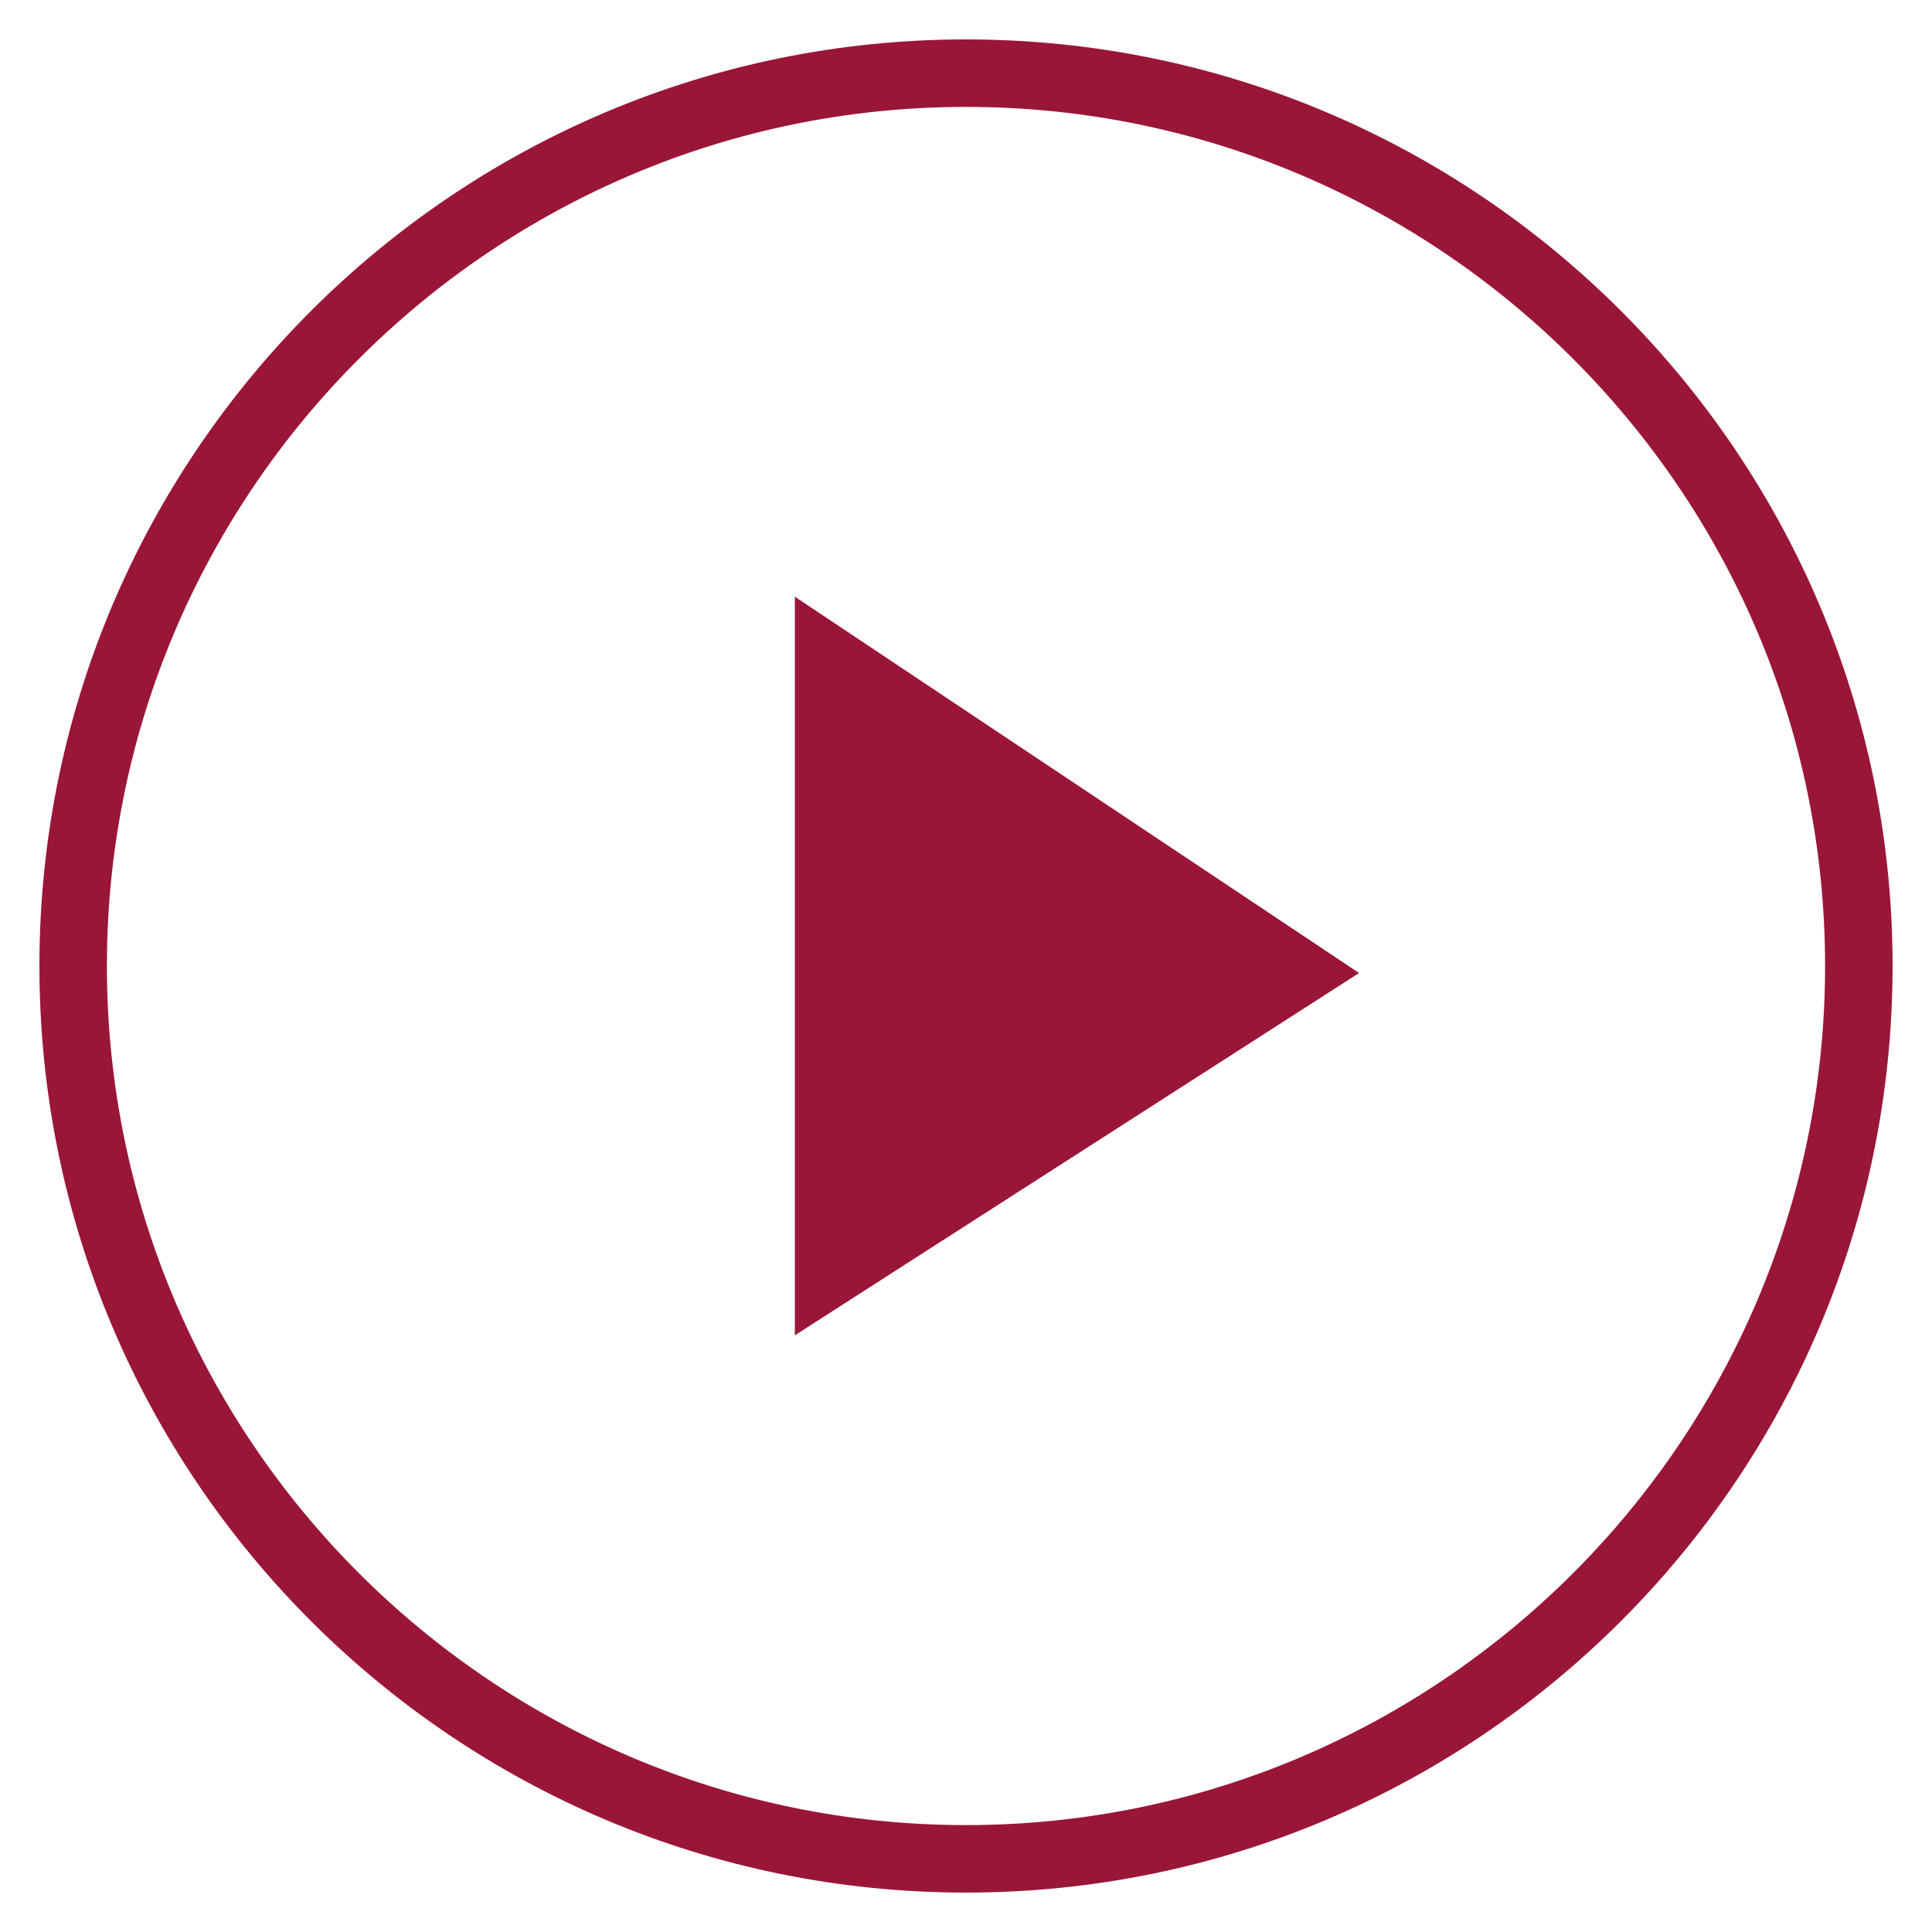
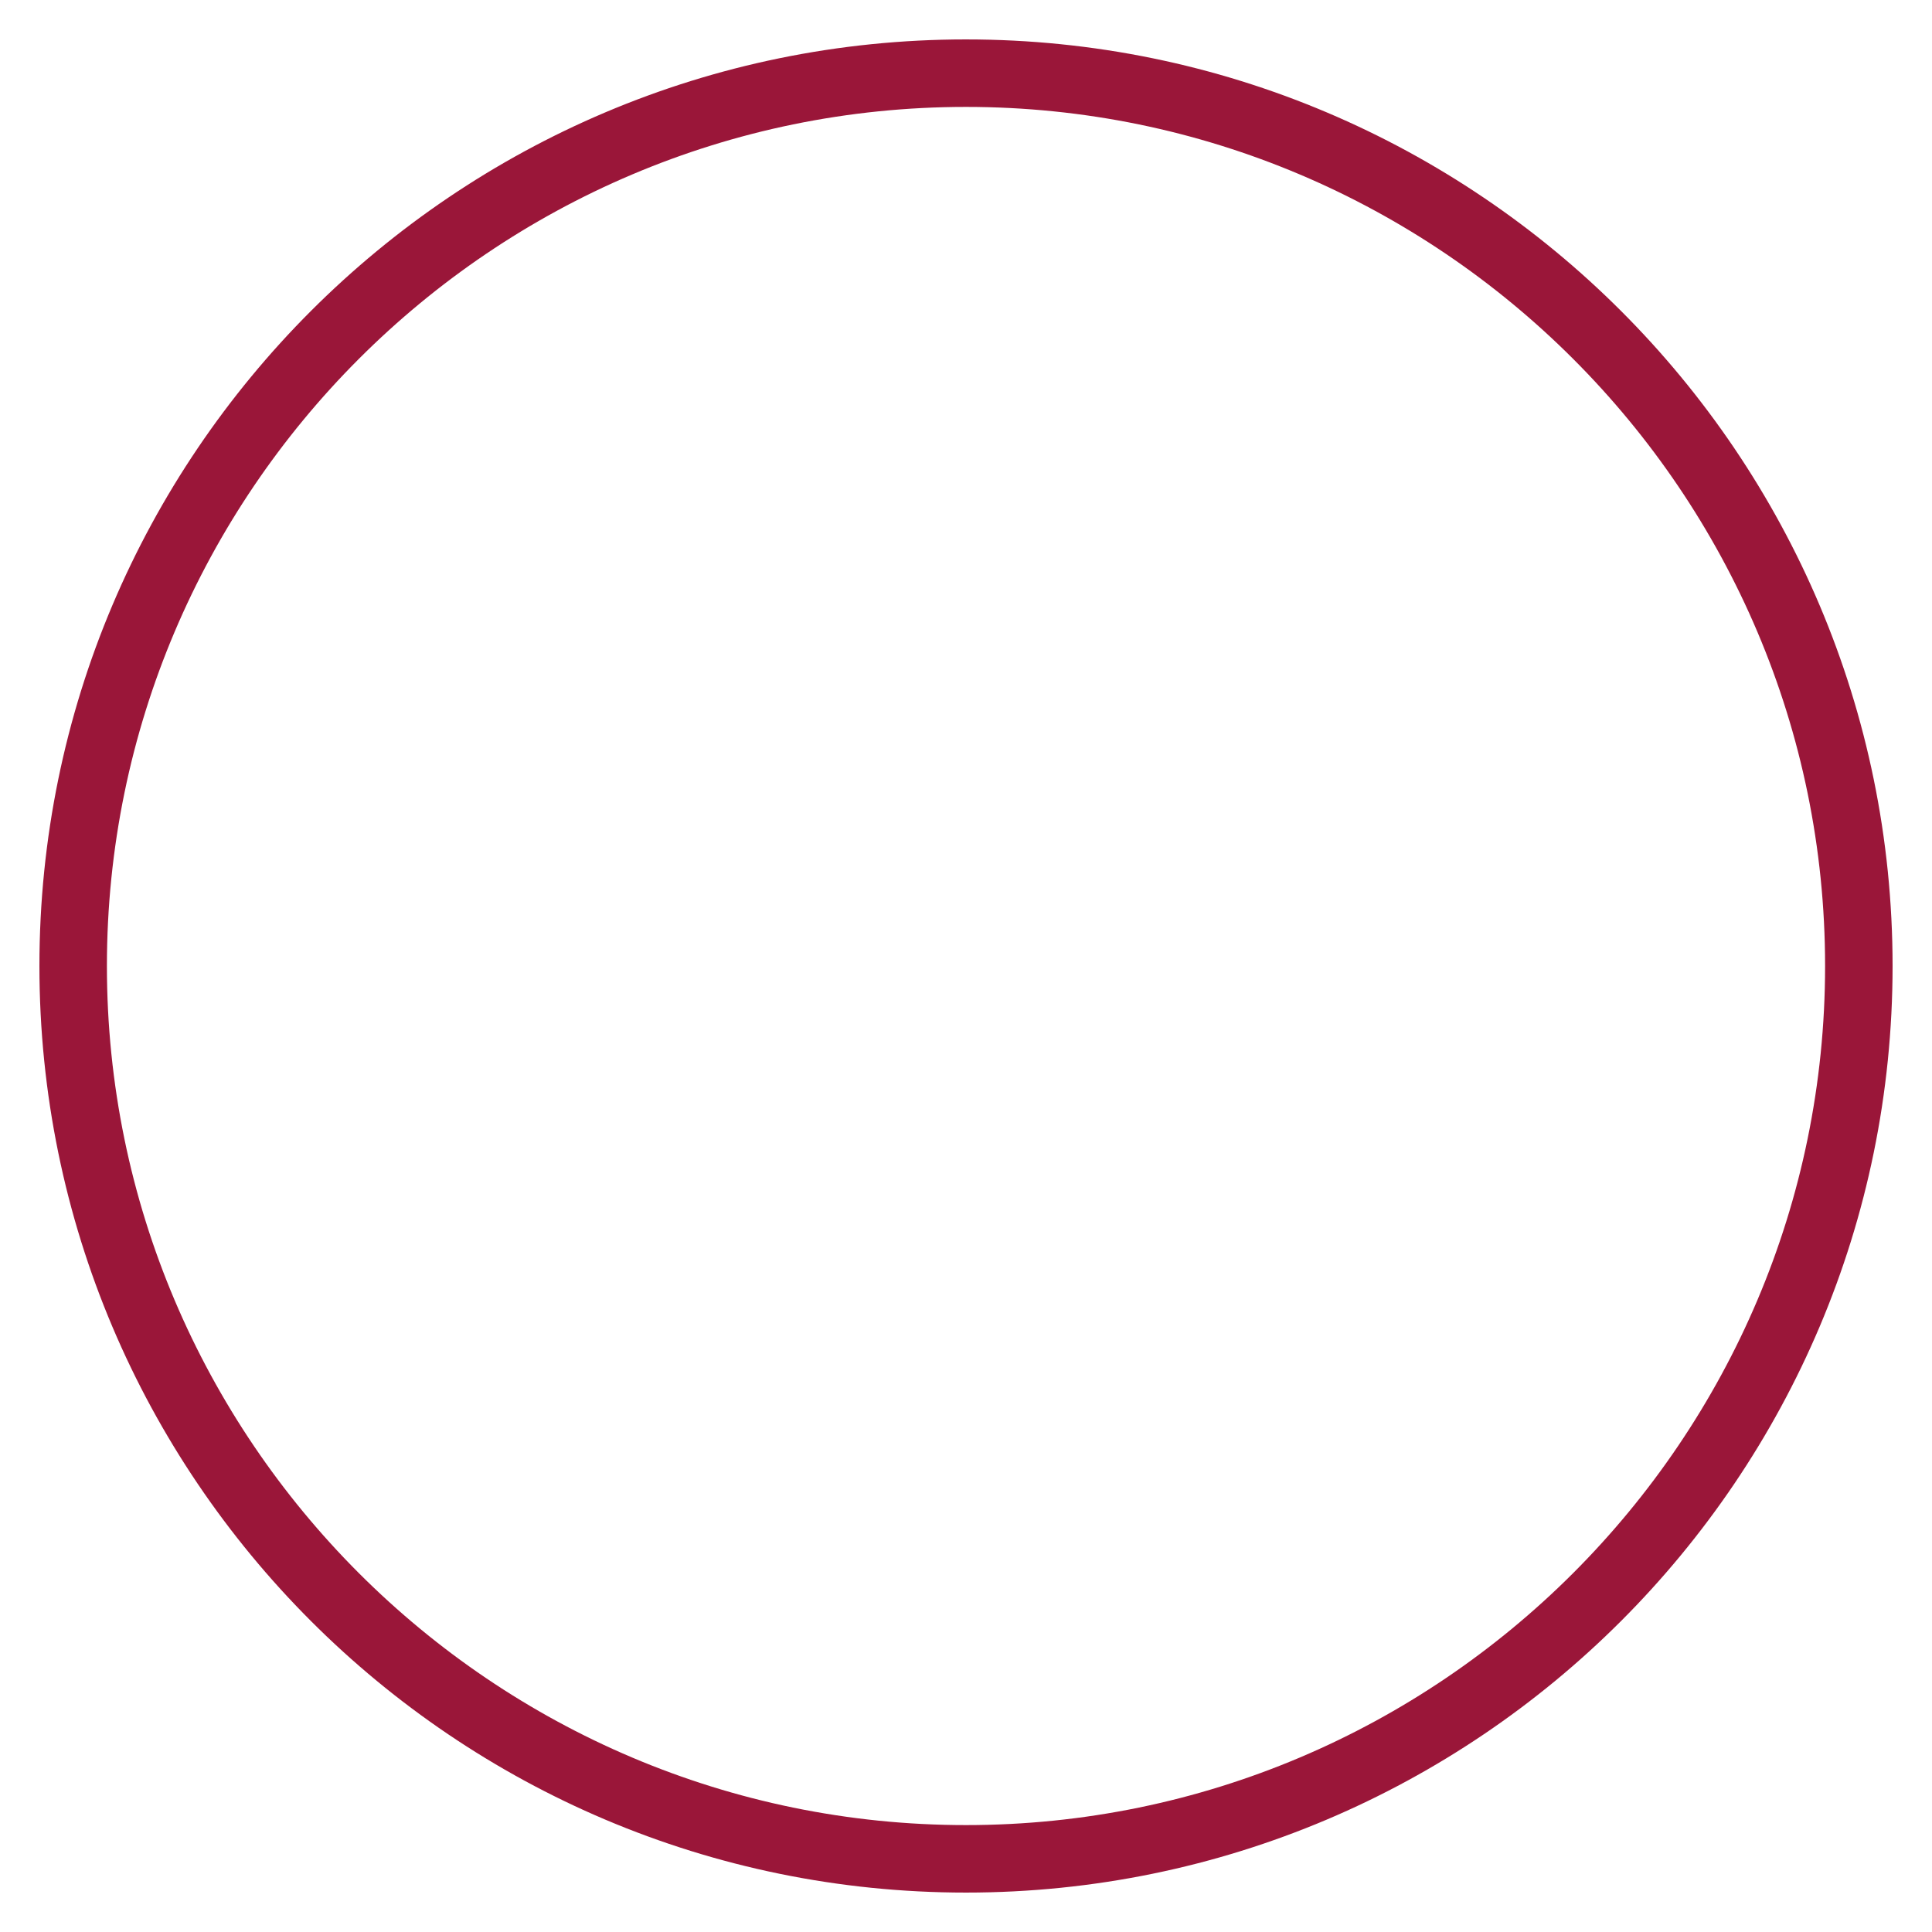
<svg xmlns="http://www.w3.org/2000/svg" id="Lag_1" viewBox="0 0 35.78 35.78">
  <defs>
    <style>.cls-1{fill:#9a1639;stroke-width:0px;}</style>
  </defs>
-   <polygon class="cls-1" points="14.72 11.05 25.17 18.02 14.72 24.73 14.72 11.05" />
  <path class="cls-1" d="m17.89 1.98c8.77 0 15.91 7.14 15.91 15.91S26.66 33.8 17.89 33.8S1.98 26.66 1.98 17.89S9.12 1.98 17.89 1.98m0-1.25C8.42.73.73 8.42.73 17.89s7.69 17.16 17.16 17.16s17.16-7.69 17.16-17.16S27.36.73 17.89.73z" />
</svg>